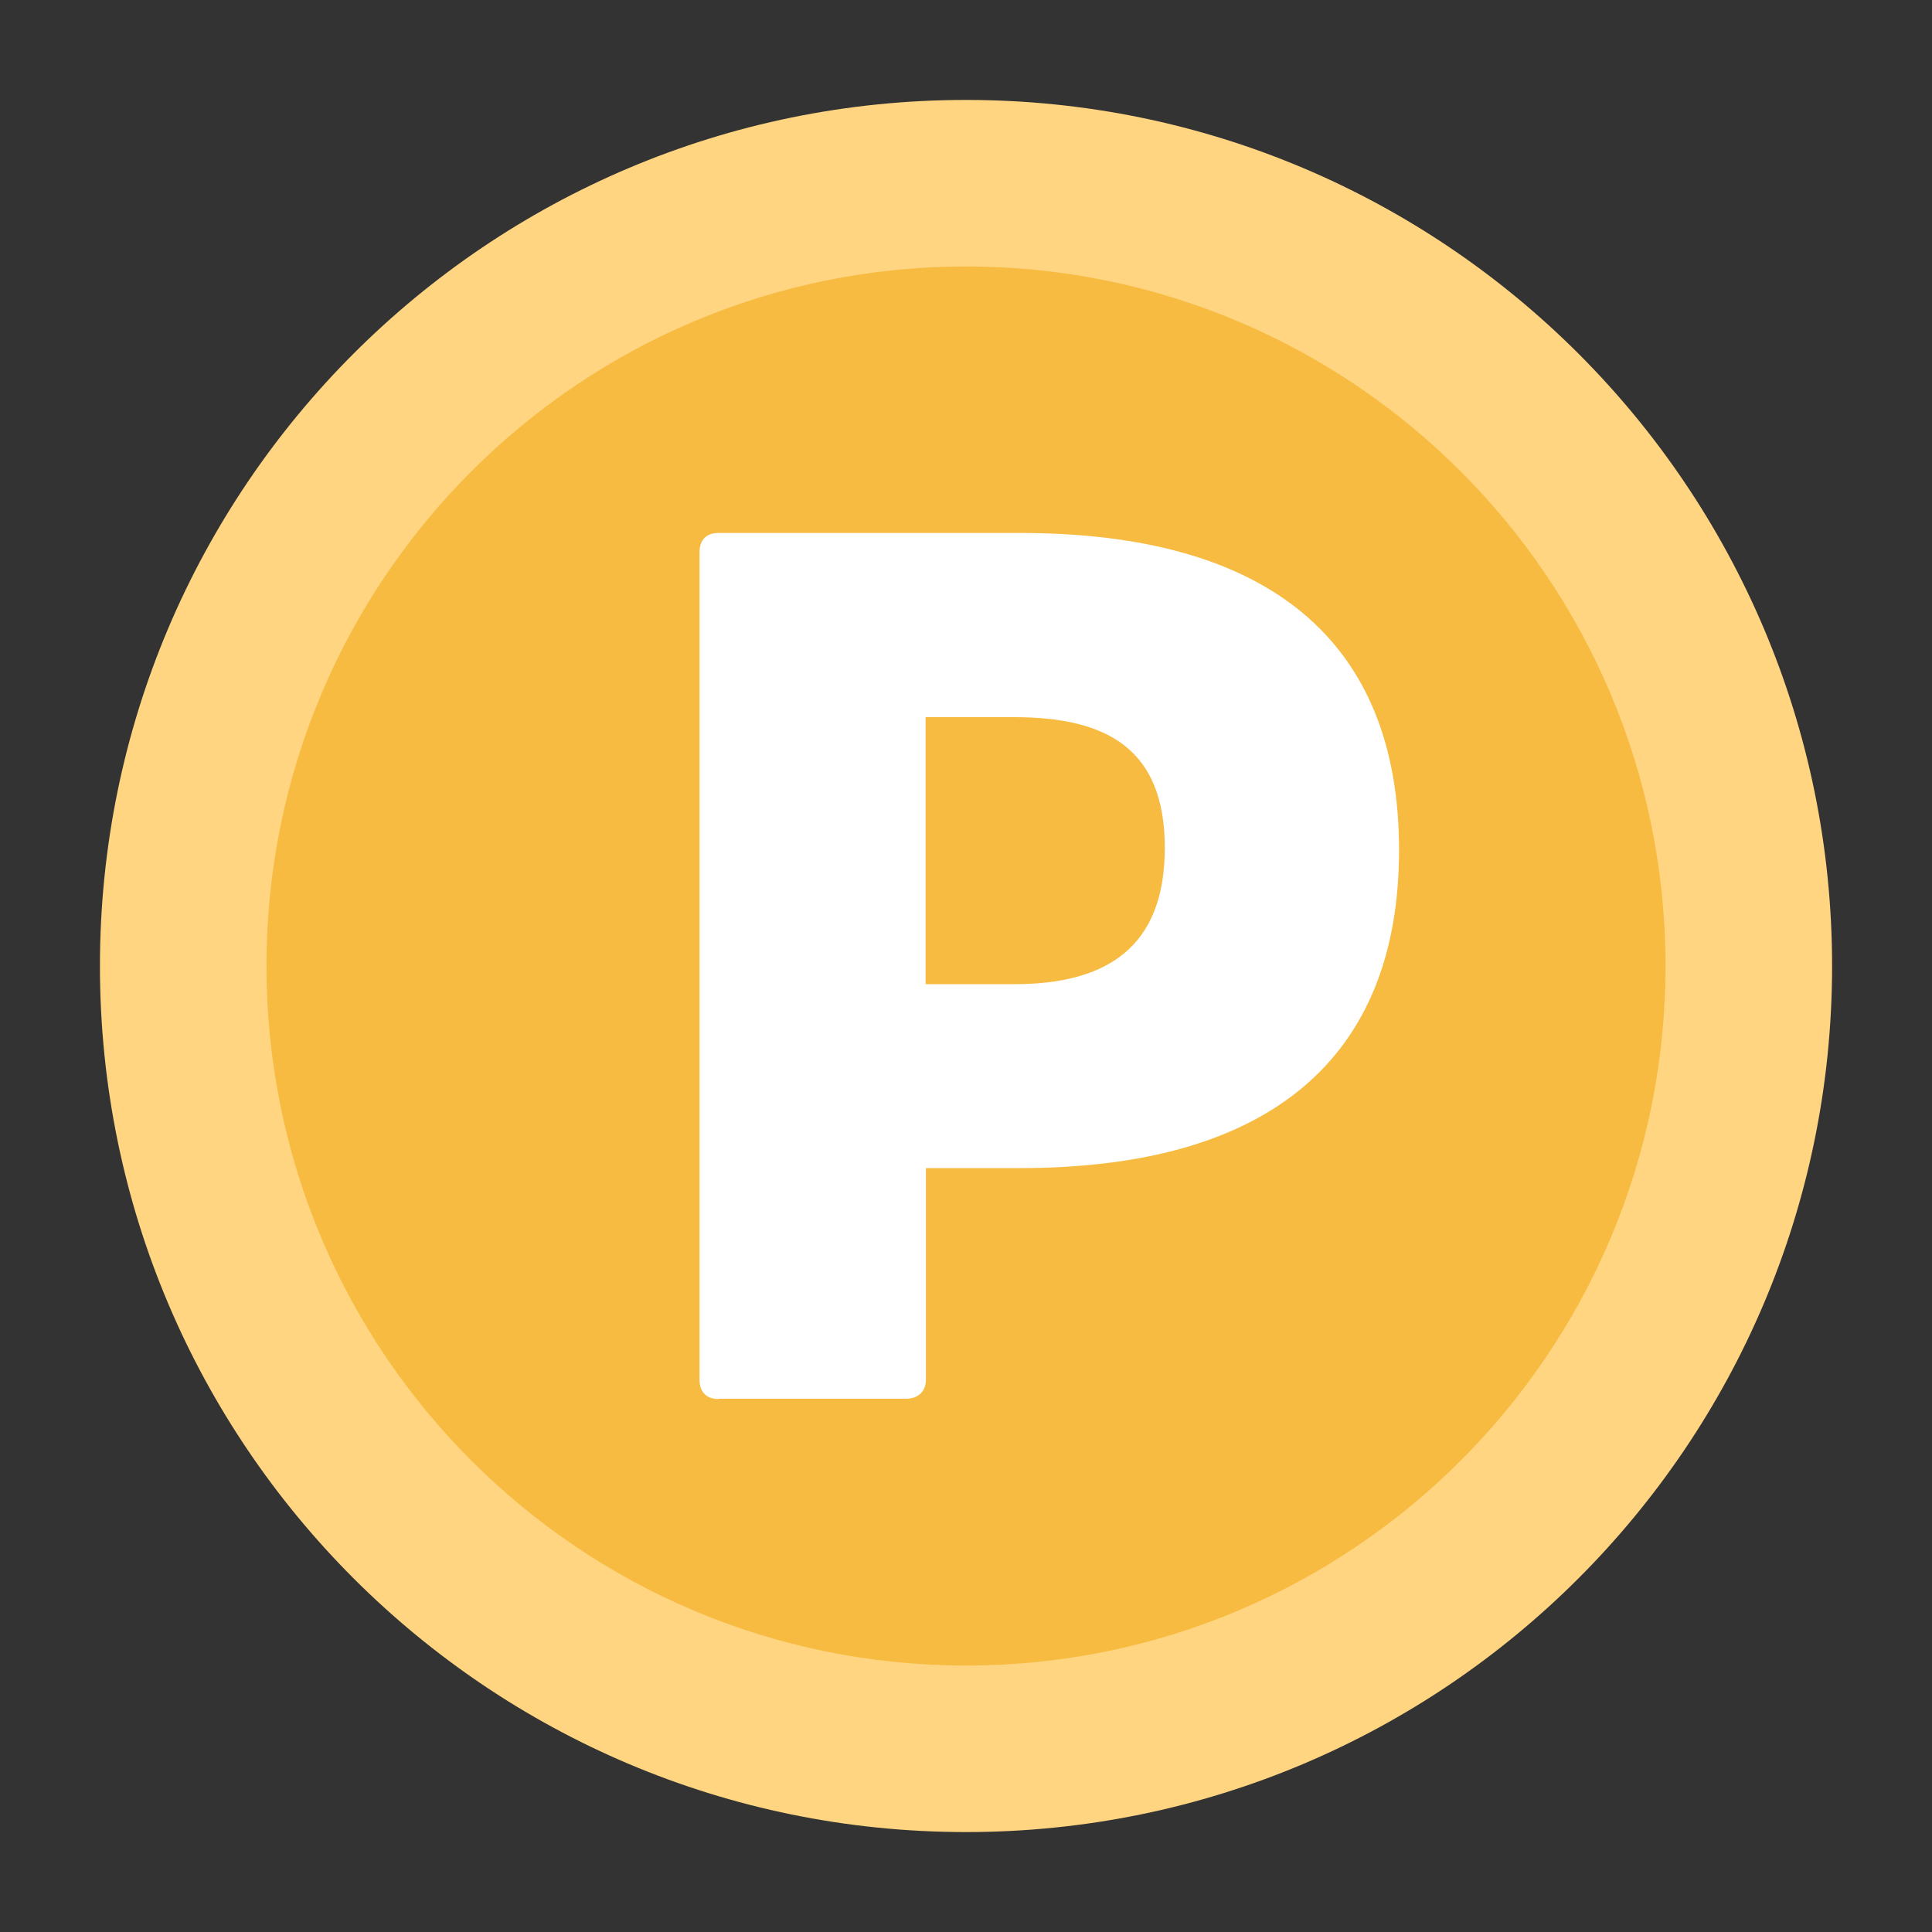
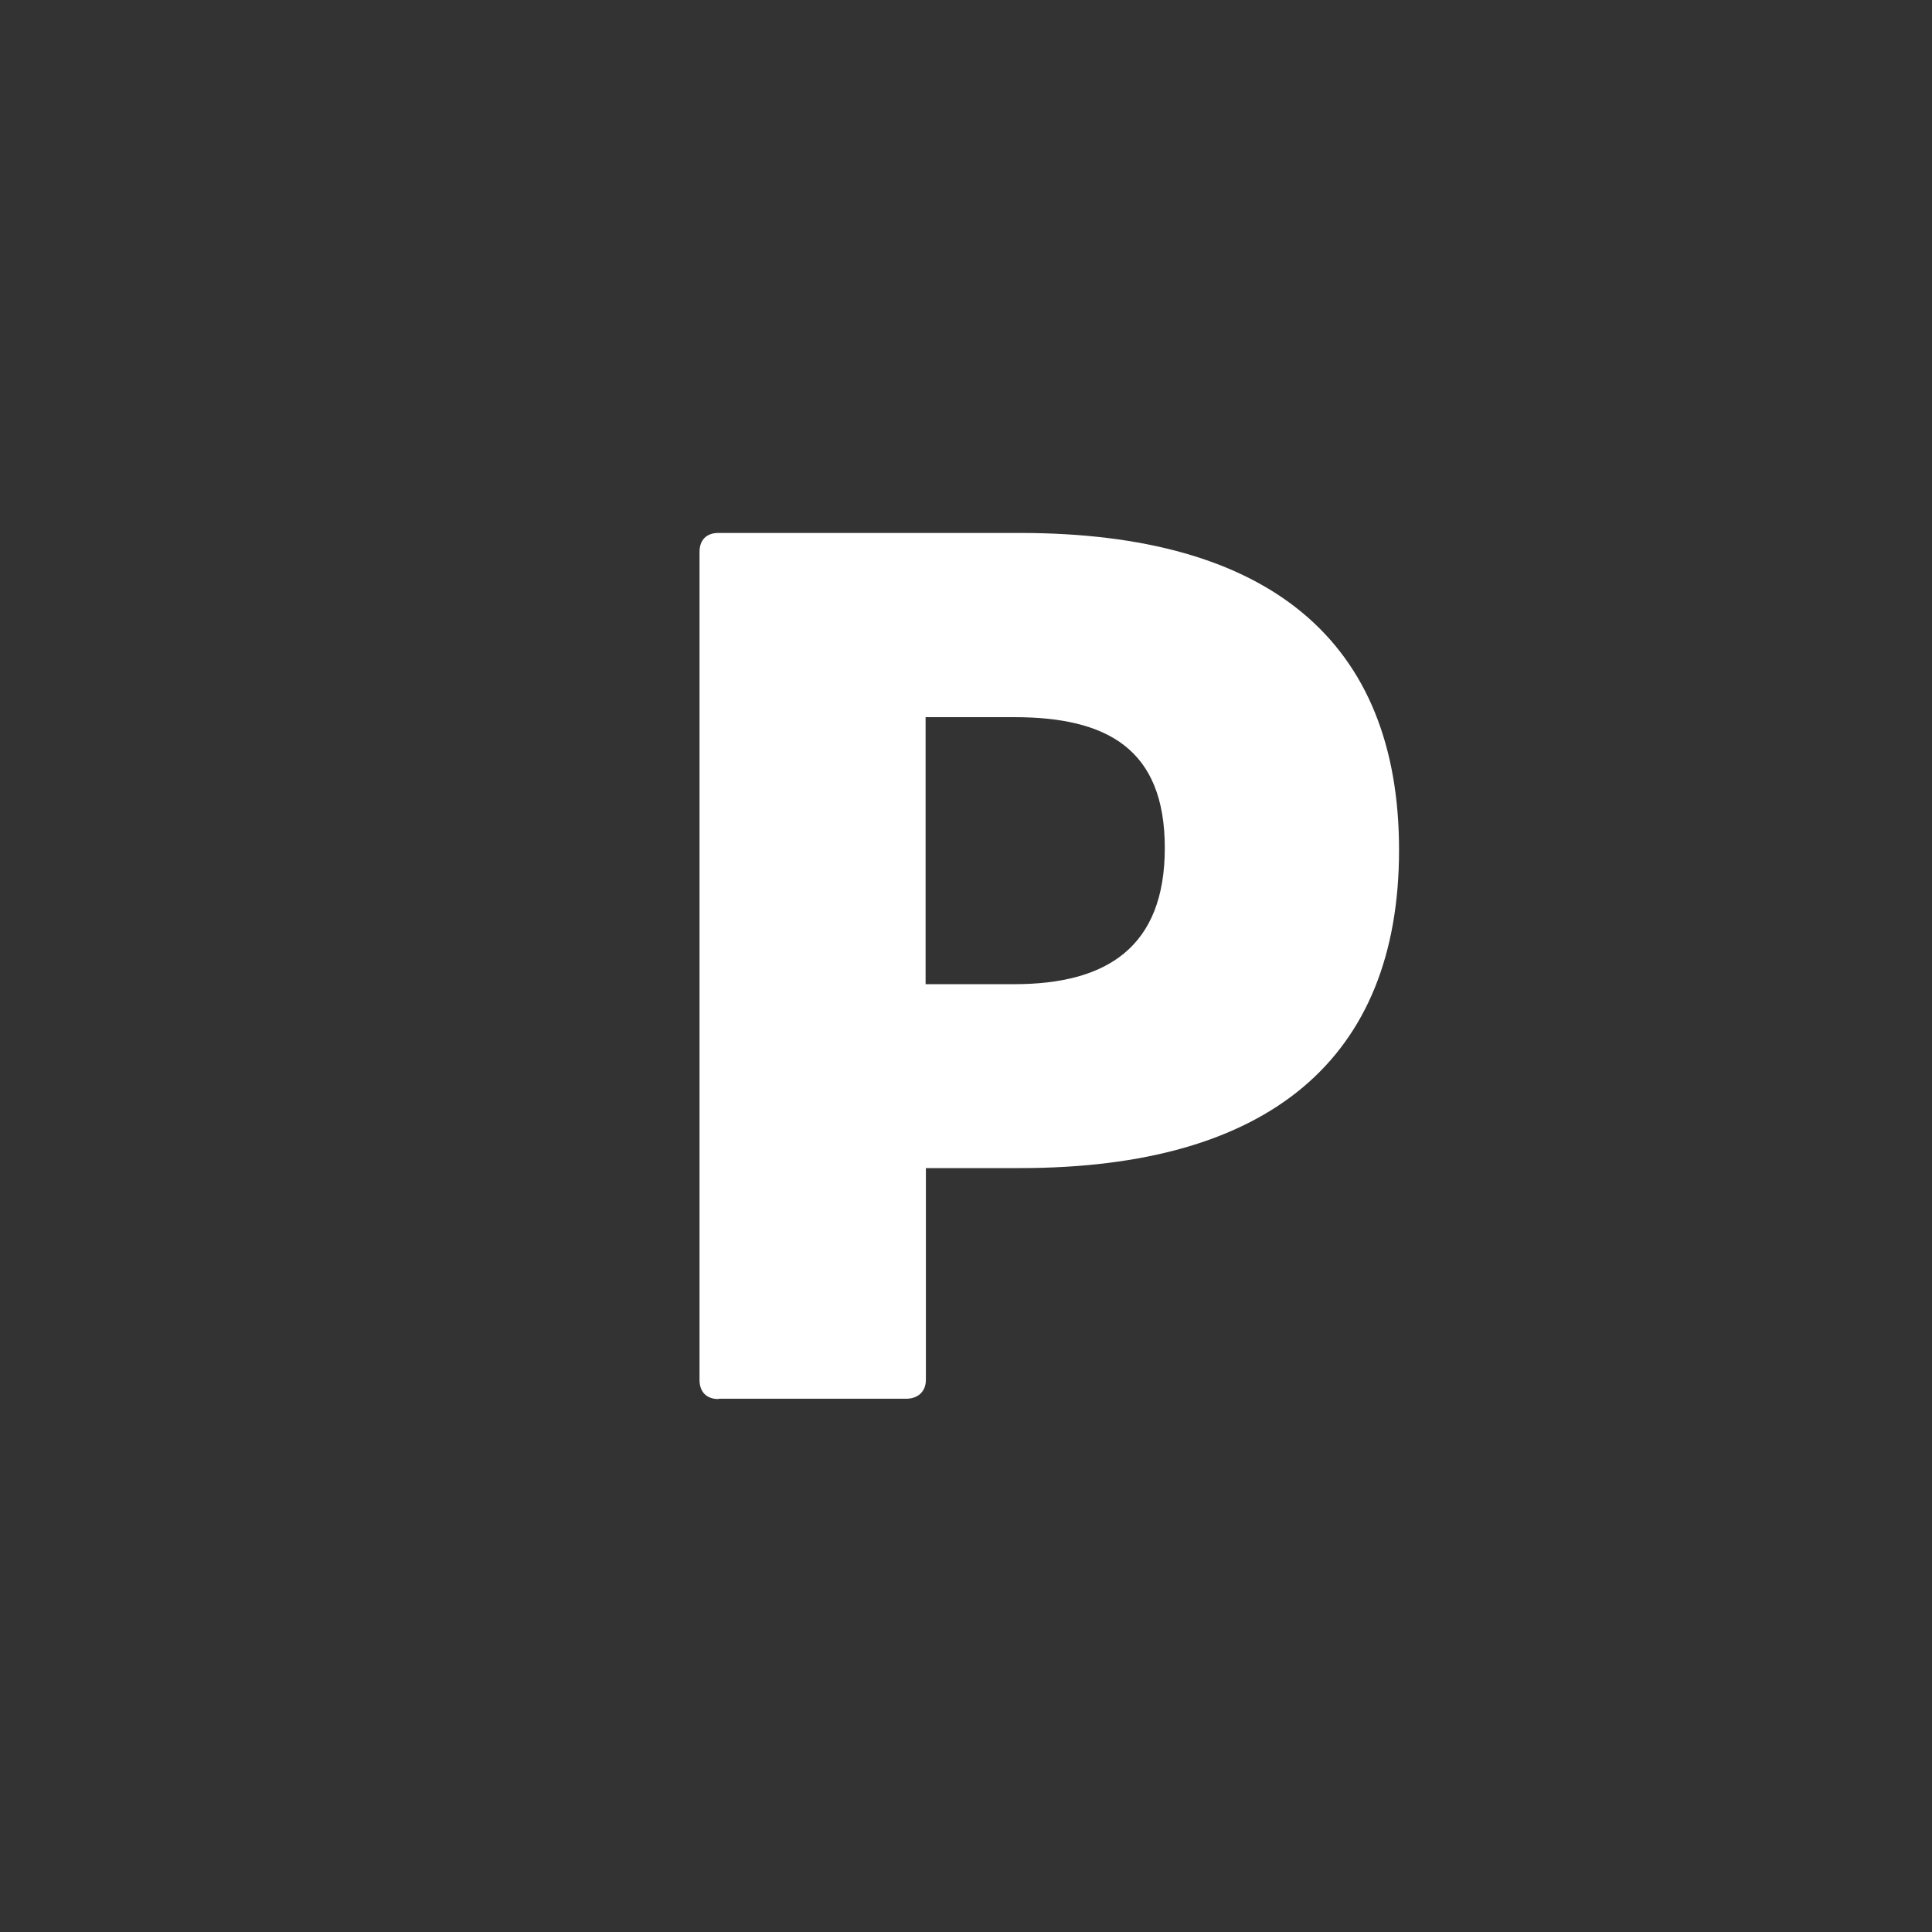
<svg xmlns="http://www.w3.org/2000/svg" width="70" height="70" viewBox="0 0 70 70" fill="none">
  <rect x="0" y="0" width="70" height="70" fill="#333333" stroke="none" />
-   <path d="M35 66.379C52.331 66.379 66.38 52.33 66.38 35C66.38 17.67 52.331 3.621 35 3.621C17.67 3.621 3.621 17.67 3.621 35C3.621 52.33 17.67 66.379 35 66.379Z" fill="#FFD581" />
-   <path d="M35 60.345C48.998 60.345 60.345 48.998 60.345 35C60.345 21.002 48.998 9.655 35 9.655C21.003 9.655 9.655 21.002 9.655 35C9.655 48.998 21.003 60.345 35 60.345Z" fill="#F7BB41" />
-   <path d="M26.031 50.69C25.587 50.69 25.345 50.418 25.345 49.999V20.001C25.345 19.572 25.587 19.31 26.031 19.31H36.956C45.992 19.31 50.69 23.243 50.69 30.795C50.69 38.347 45.992 42.322 36.956 42.322H33.547V49.989C33.547 50.418 33.262 50.679 32.829 50.679H26.041L26.031 50.69ZM36.745 35.659C40.112 35.659 42.203 34.31 42.203 30.722C42.203 27.134 40.112 25.984 36.745 25.984H33.536V35.659H36.745Z" fill="white" />
+   <path d="M26.031 50.69C25.587 50.69 25.345 50.418 25.345 49.999V20.001C25.345 19.572 25.587 19.31 26.031 19.31H36.956C45.992 19.31 50.69 23.243 50.69 30.795C50.69 38.347 45.992 42.322 36.956 42.322H33.547V49.989C33.547 50.418 33.262 50.679 32.829 50.679H26.041L26.031 50.69ZM36.745 35.659C40.112 35.659 42.203 34.31 42.203 30.722C42.203 27.134 40.112 25.984 36.745 25.984H33.536V35.659H36.745" fill="white" />
</svg>